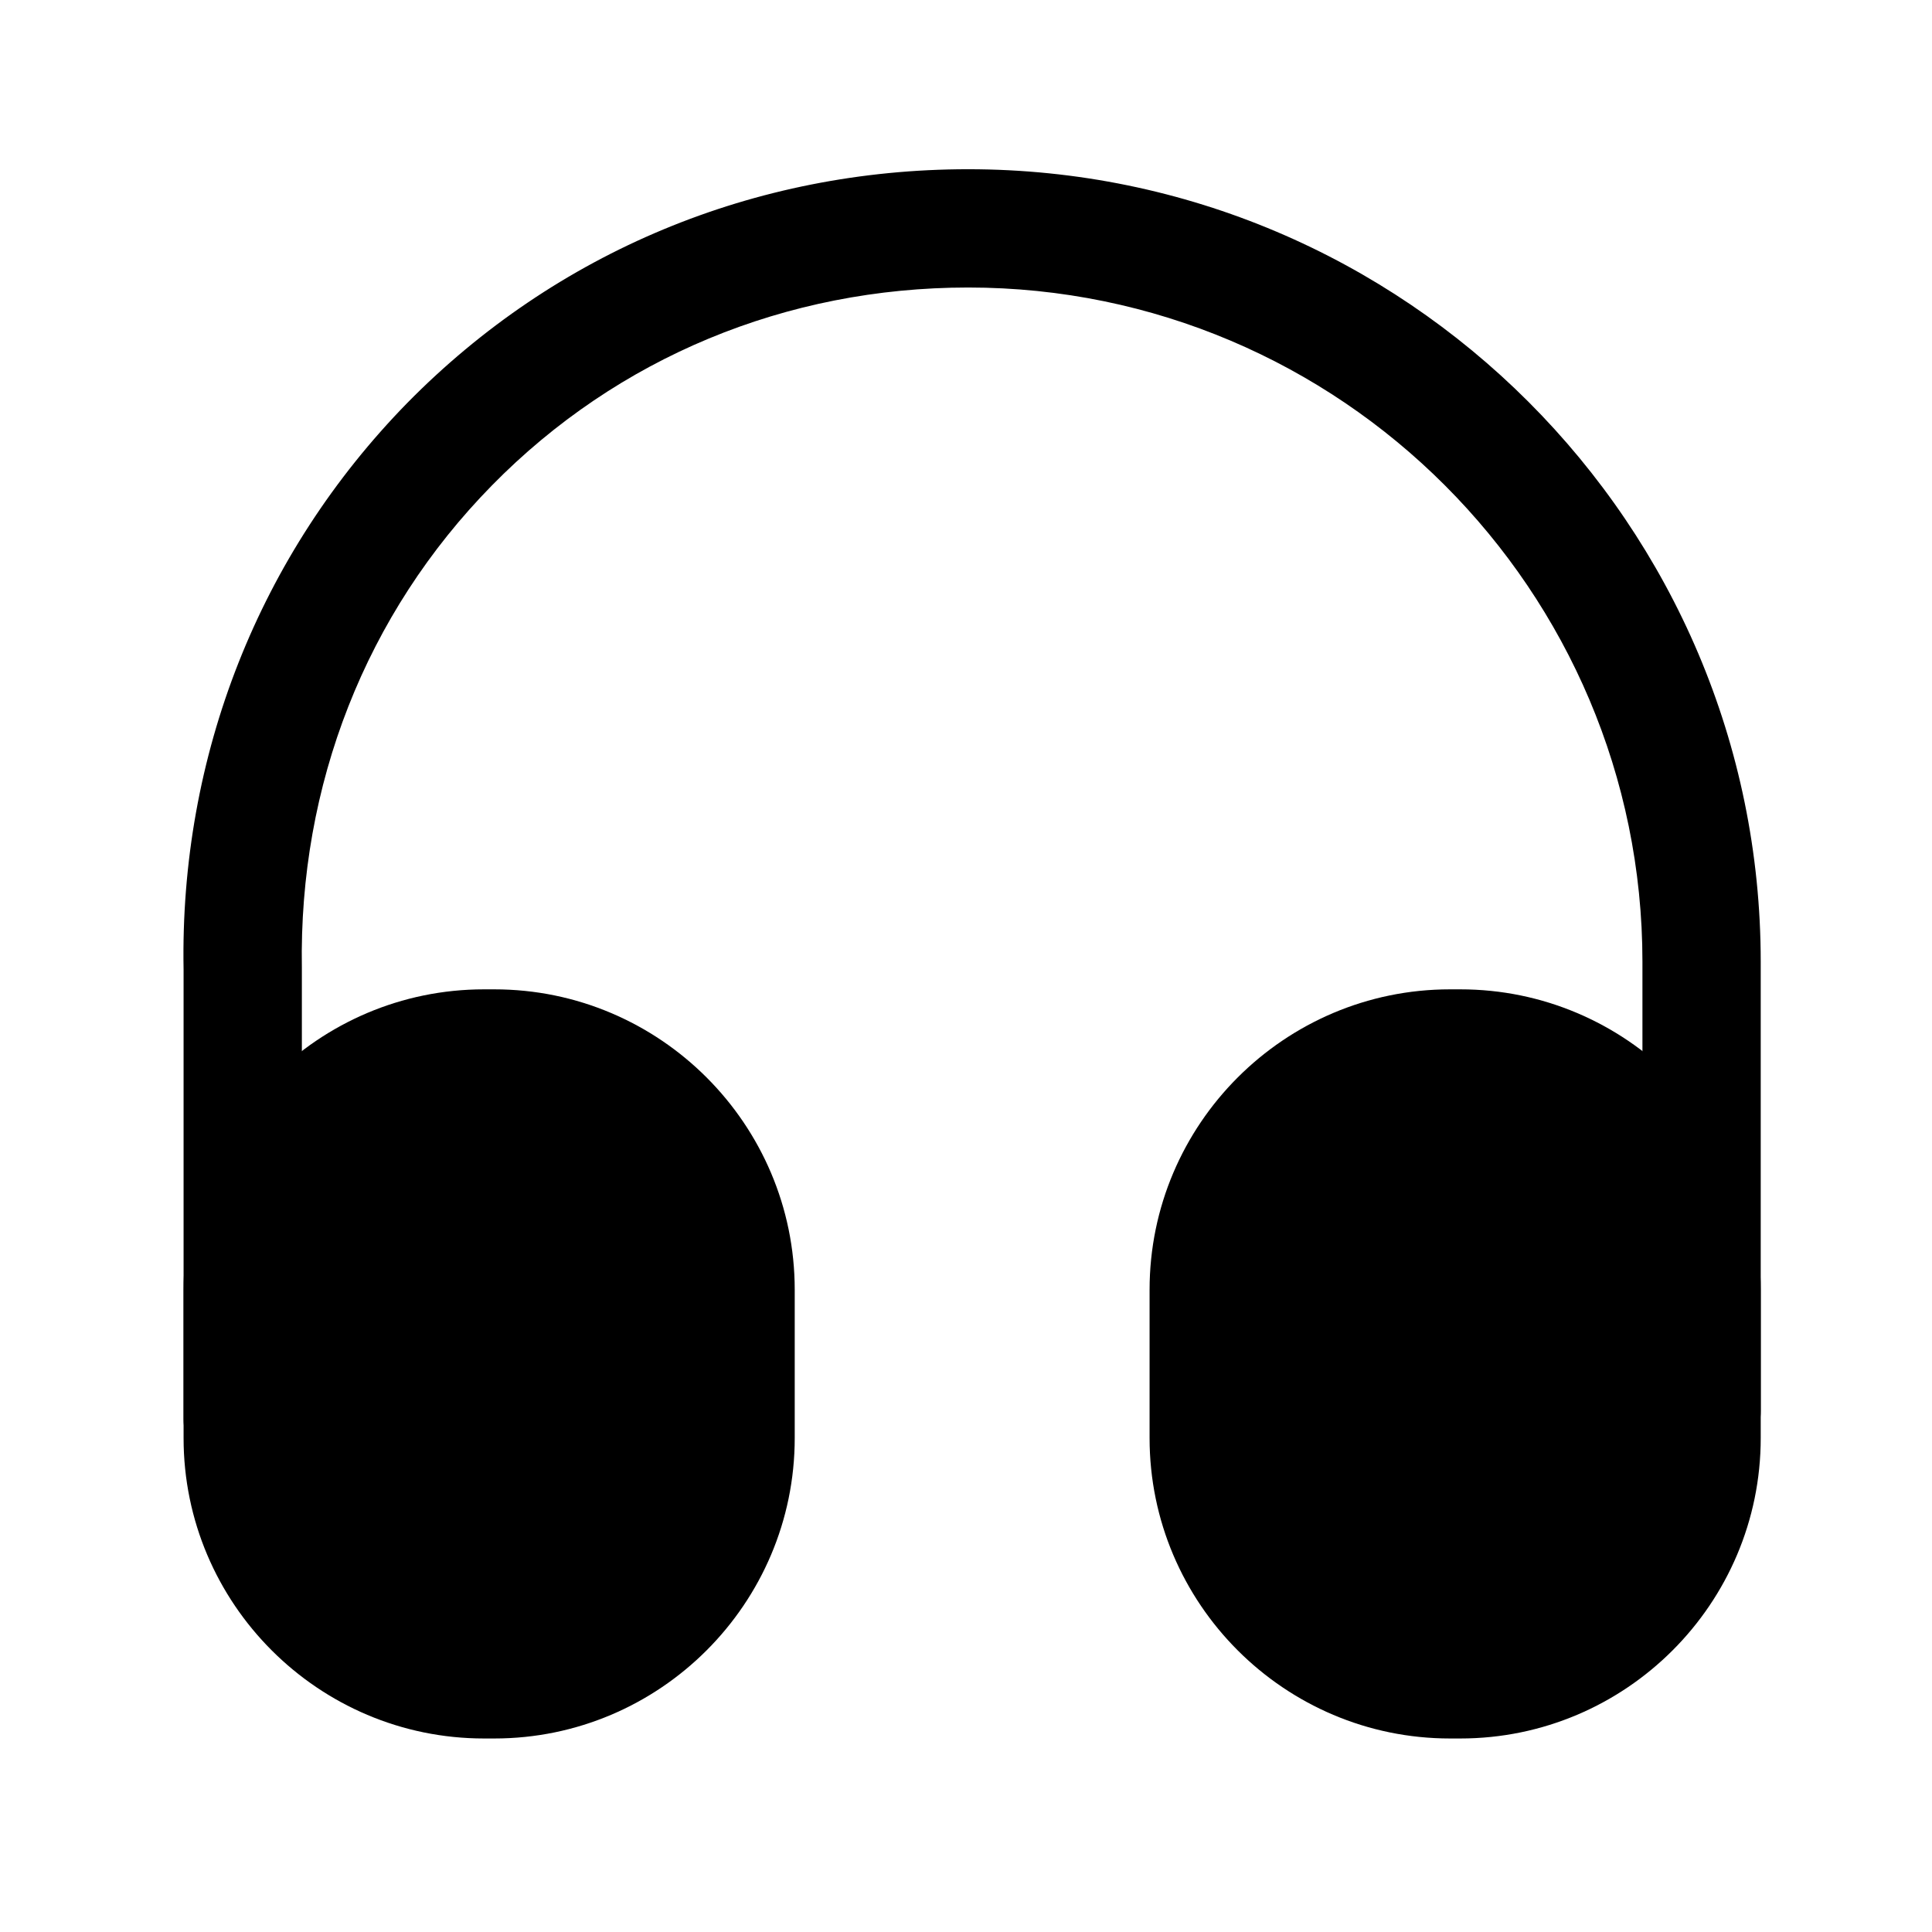
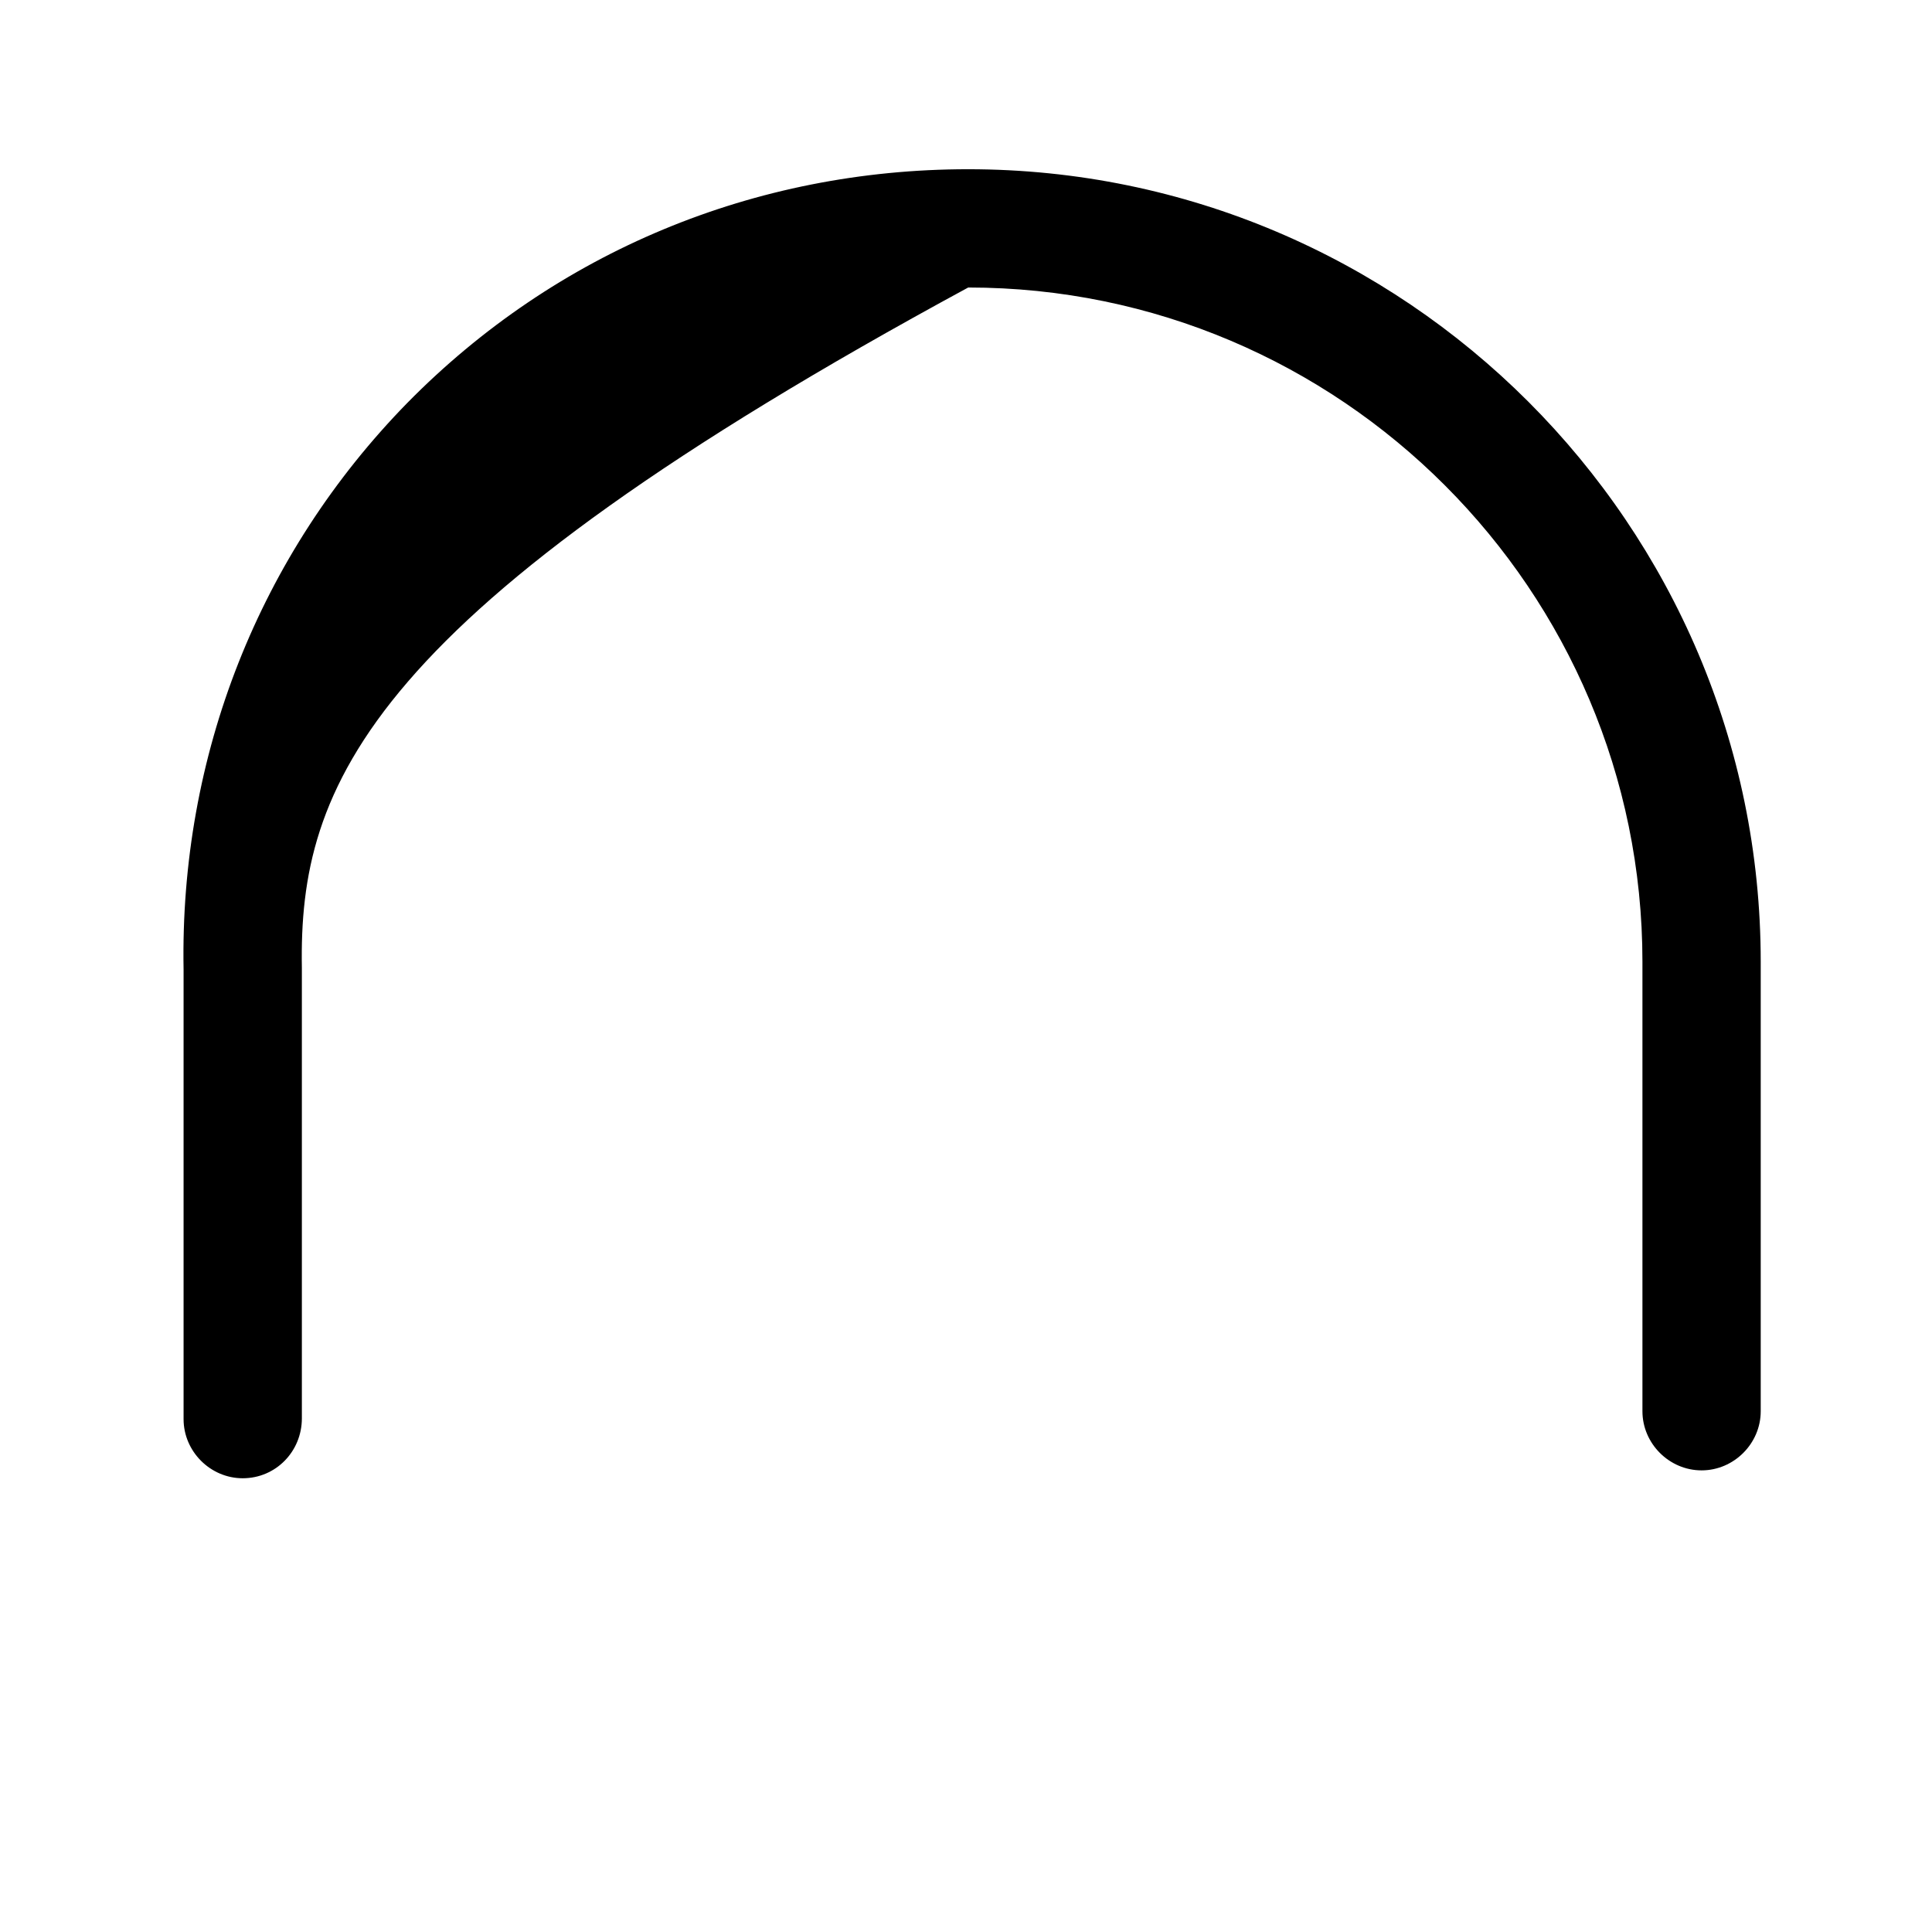
<svg xmlns="http://www.w3.org/2000/svg" width="49" height="49" viewBox="0 0 49 49" fill="none">
-   <path d="M6.156 37.492C5.336 37.492 4.656 36.812 4.656 35.992V24.593C4.556 19.172 6.576 14.053 10.336 10.213C14.096 6.392 19.136 4.292 24.556 4.292C35.636 4.292 44.656 13.312 44.656 24.392V35.792C44.656 36.612 43.976 37.292 43.156 37.292C42.336 37.292 41.656 36.612 41.656 35.792V24.392C41.656 14.973 33.996 7.292 24.556 7.292C19.936 7.292 15.656 9.072 12.476 12.312C9.276 15.572 7.576 19.913 7.656 24.552V35.972C7.656 36.812 6.996 37.492 6.156 37.492Z" fill="#E11716" style="fill:#E11716;fill:color(display-p3 0.882 0.09 0.086);fill-opacity:1;" />
-   <path d="M12.536 25.092H12.276C8.076 25.092 4.656 28.512 4.656 32.712V36.472C4.656 40.672 8.076 44.092 12.276 44.092H12.536C16.736 44.092 20.156 40.672 20.156 36.472V32.712C20.156 28.512 16.736 25.092 12.536 25.092Z" fill="#E11716" style="fill:#E11716;fill:color(display-p3 0.882 0.09 0.086);fill-opacity:1;" />
-   <path d="M37.036 25.092H36.776C32.576 25.092 29.156 28.512 29.156 32.712V36.472C29.156 40.672 32.576 44.092 36.776 44.092H37.036C41.236 44.092 44.656 40.672 44.656 36.472V32.712C44.656 28.512 41.236 25.092 37.036 25.092Z" fill="#E11716" style="fill:#E11716;fill:color(display-p3 0.882 0.09 0.086);fill-opacity:1;" />
+   <path d="M6.156 37.492C5.336 37.492 4.656 36.812 4.656 35.992V24.593C4.556 19.172 6.576 14.053 10.336 10.213C14.096 6.392 19.136 4.292 24.556 4.292C35.636 4.292 44.656 13.312 44.656 24.392V35.792C44.656 36.612 43.976 37.292 43.156 37.292C42.336 37.292 41.656 36.612 41.656 35.792V24.392C41.656 14.973 33.996 7.292 24.556 7.292C9.276 15.572 7.576 19.913 7.656 24.552V35.972C7.656 36.812 6.996 37.492 6.156 37.492Z" fill="#E11716" style="fill:#E11716;fill:color(display-p3 0.882 0.09 0.086);fill-opacity:1;" />
</svg>